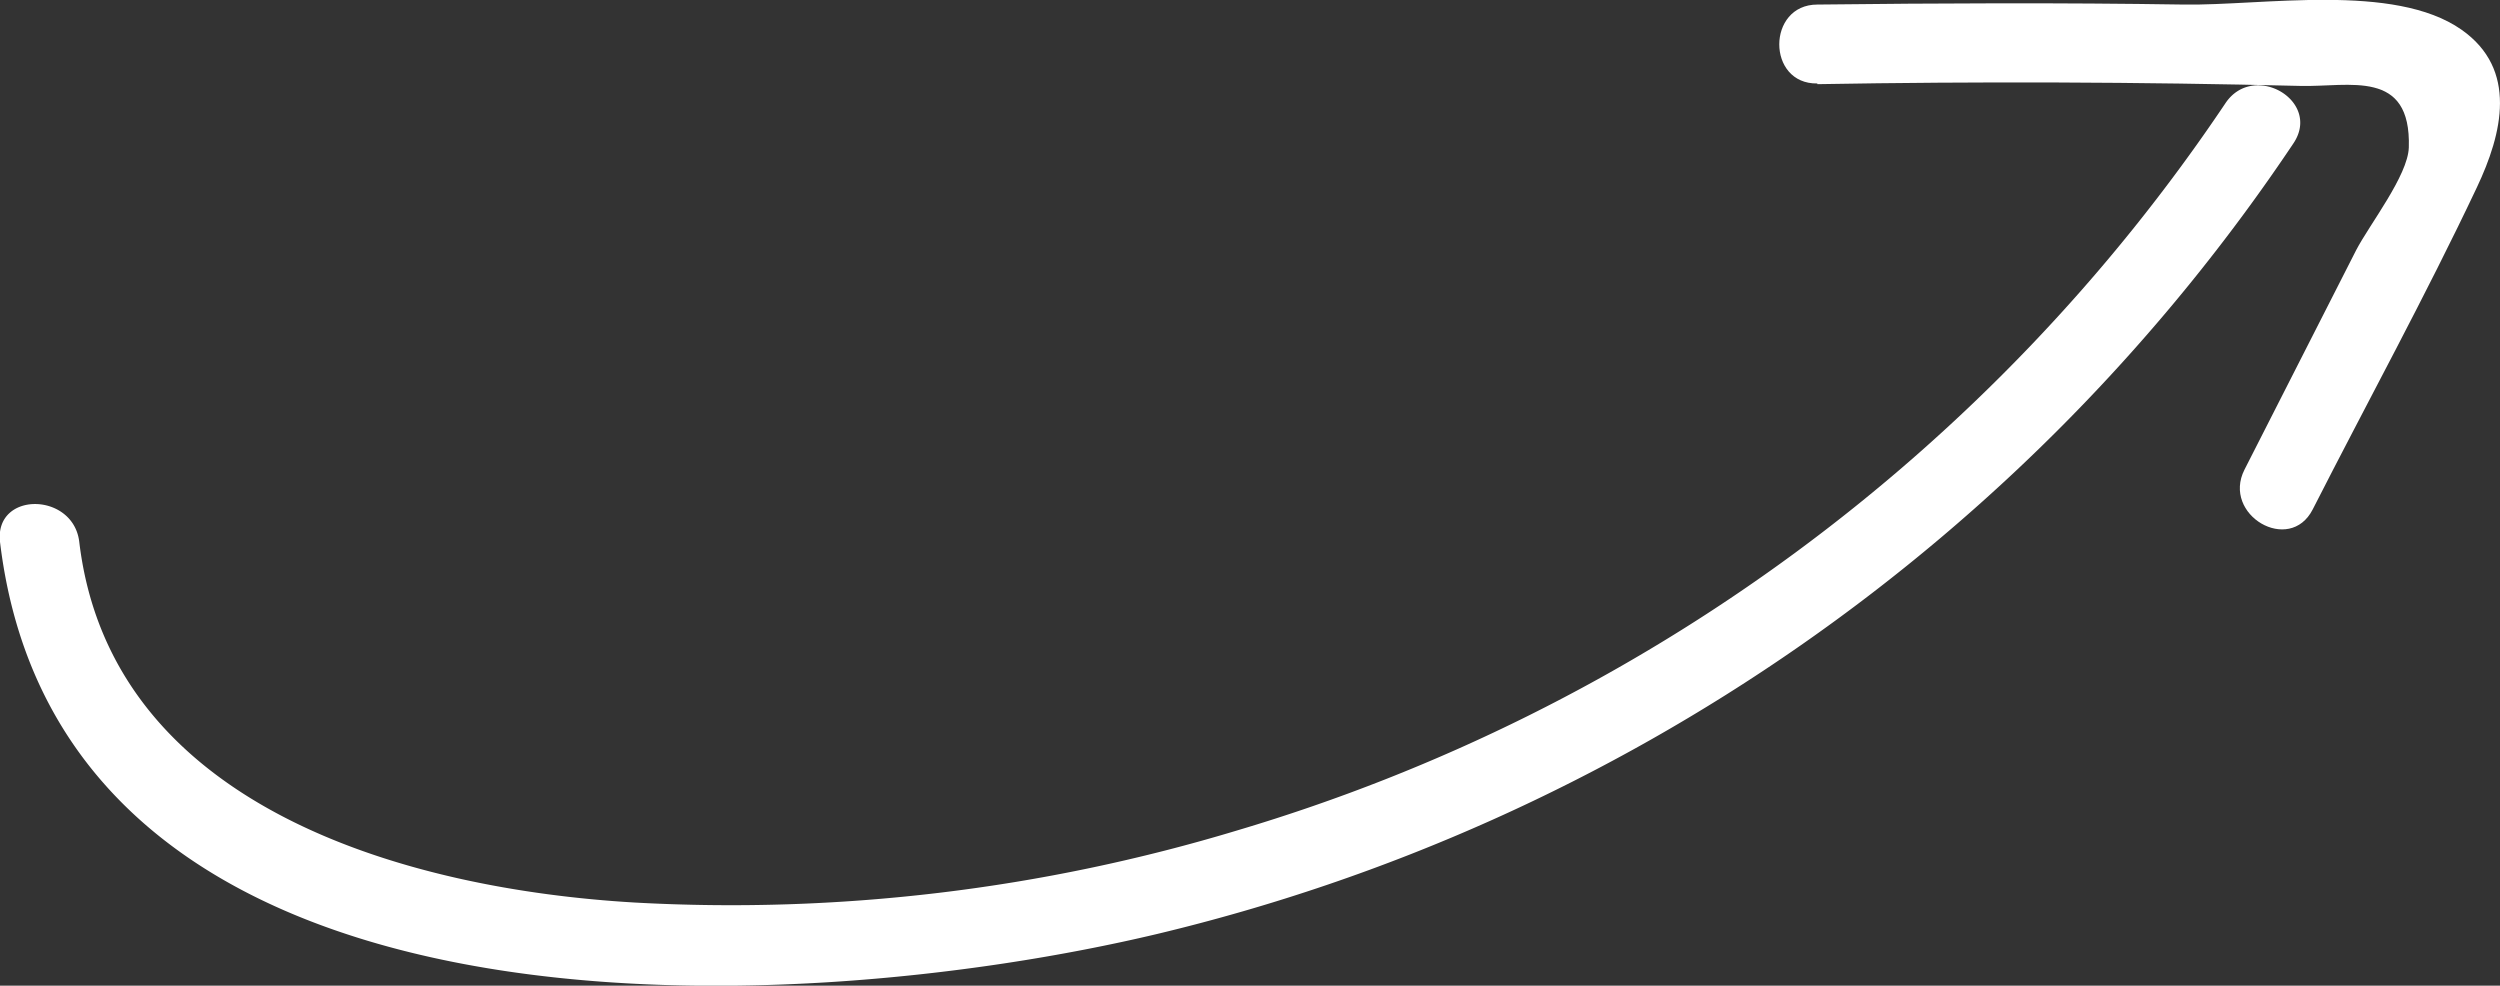
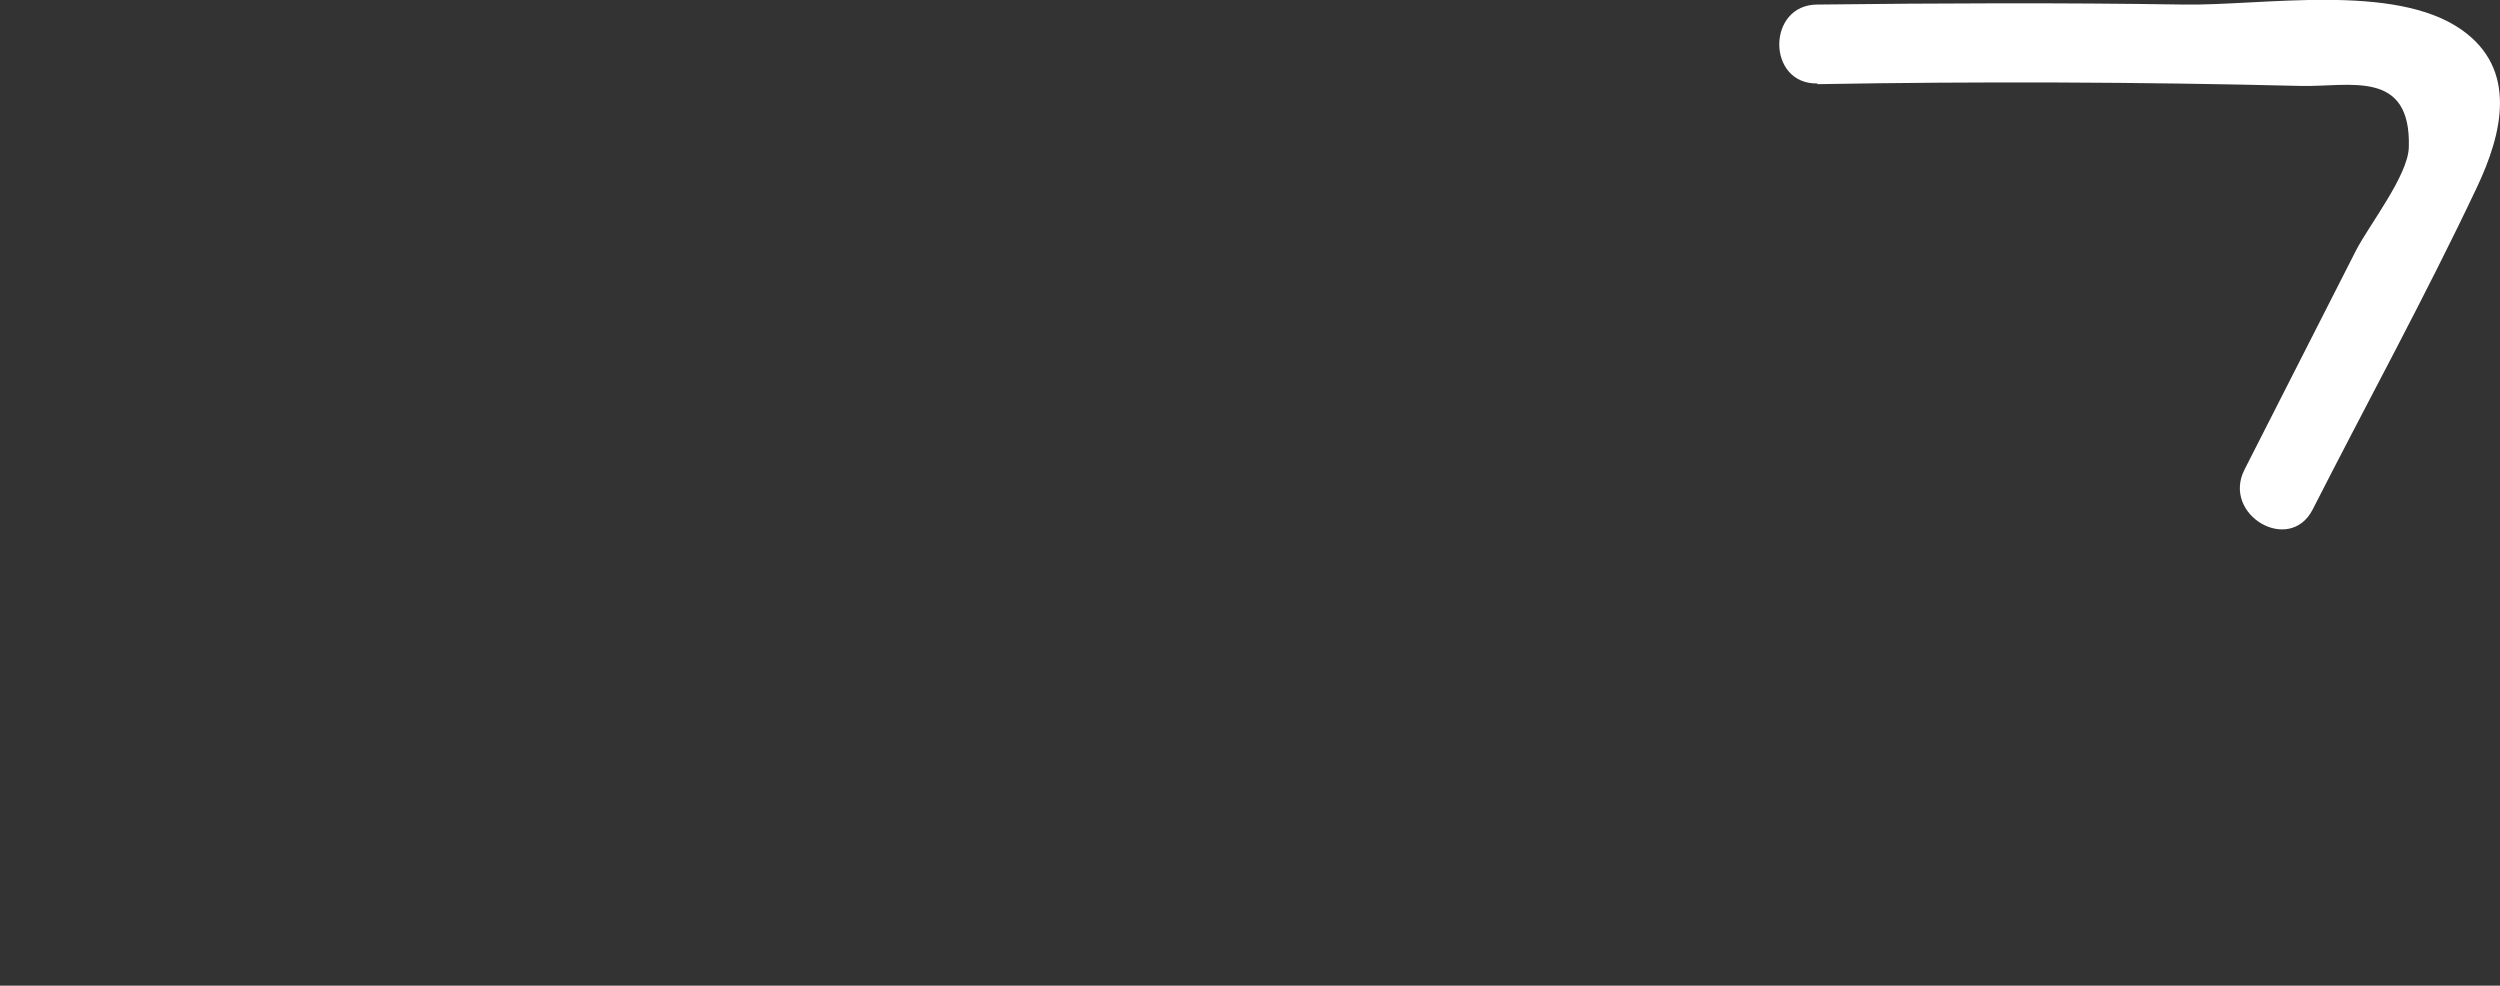
<svg xmlns="http://www.w3.org/2000/svg" viewBox="0 0 142.57 56.21">
  <rect x="0" y="0" width="142.57" height="56.21" fill="#333333" stroke="none" />
  <defs>
    <style>.cls-1{fill:#fff;}</style>
  </defs>
  <title>PfeilElement 5</title>
  <g id="Ebene_2" data-name="Ebene 2">
    <g id="Underline">
-       <path class="cls-1" d="M0,30.9C3.52,60.29,45,58.26,66,53.26A108.28,108.28,0,0,0,130.8,8.16c1.6-2.42-2.29-4.67-3.89-2.27A103.29,103.29,0,0,1,70.58,47.35,99.71,99.71,0,0,1,36.2,51.47C23.35,50.72,6.33,46.12,4.52,30.9,4.18,28.05-.32,28,0,30.9Z" />
      <path class="cls-1" d="M103.64,4.8q13.78-.24,27.55.1c2.79.07,6.32-1,6.18,3.51-.05,1.6-2.24,4.39-3,5.85L128,26.78c-1.31,2.58,2.57,4.86,3.89,2.27,3.11-6.11,6.43-12.16,9.36-18.36,1.46-3.08,2.35-6.74-.88-9C136.53-1,129,.33,124.54.26c-7-.11-13.93-.08-20.9,0-2.89,0-2.9,4.55,0,4.5Z" />
    </g>
  </g>
</svg>